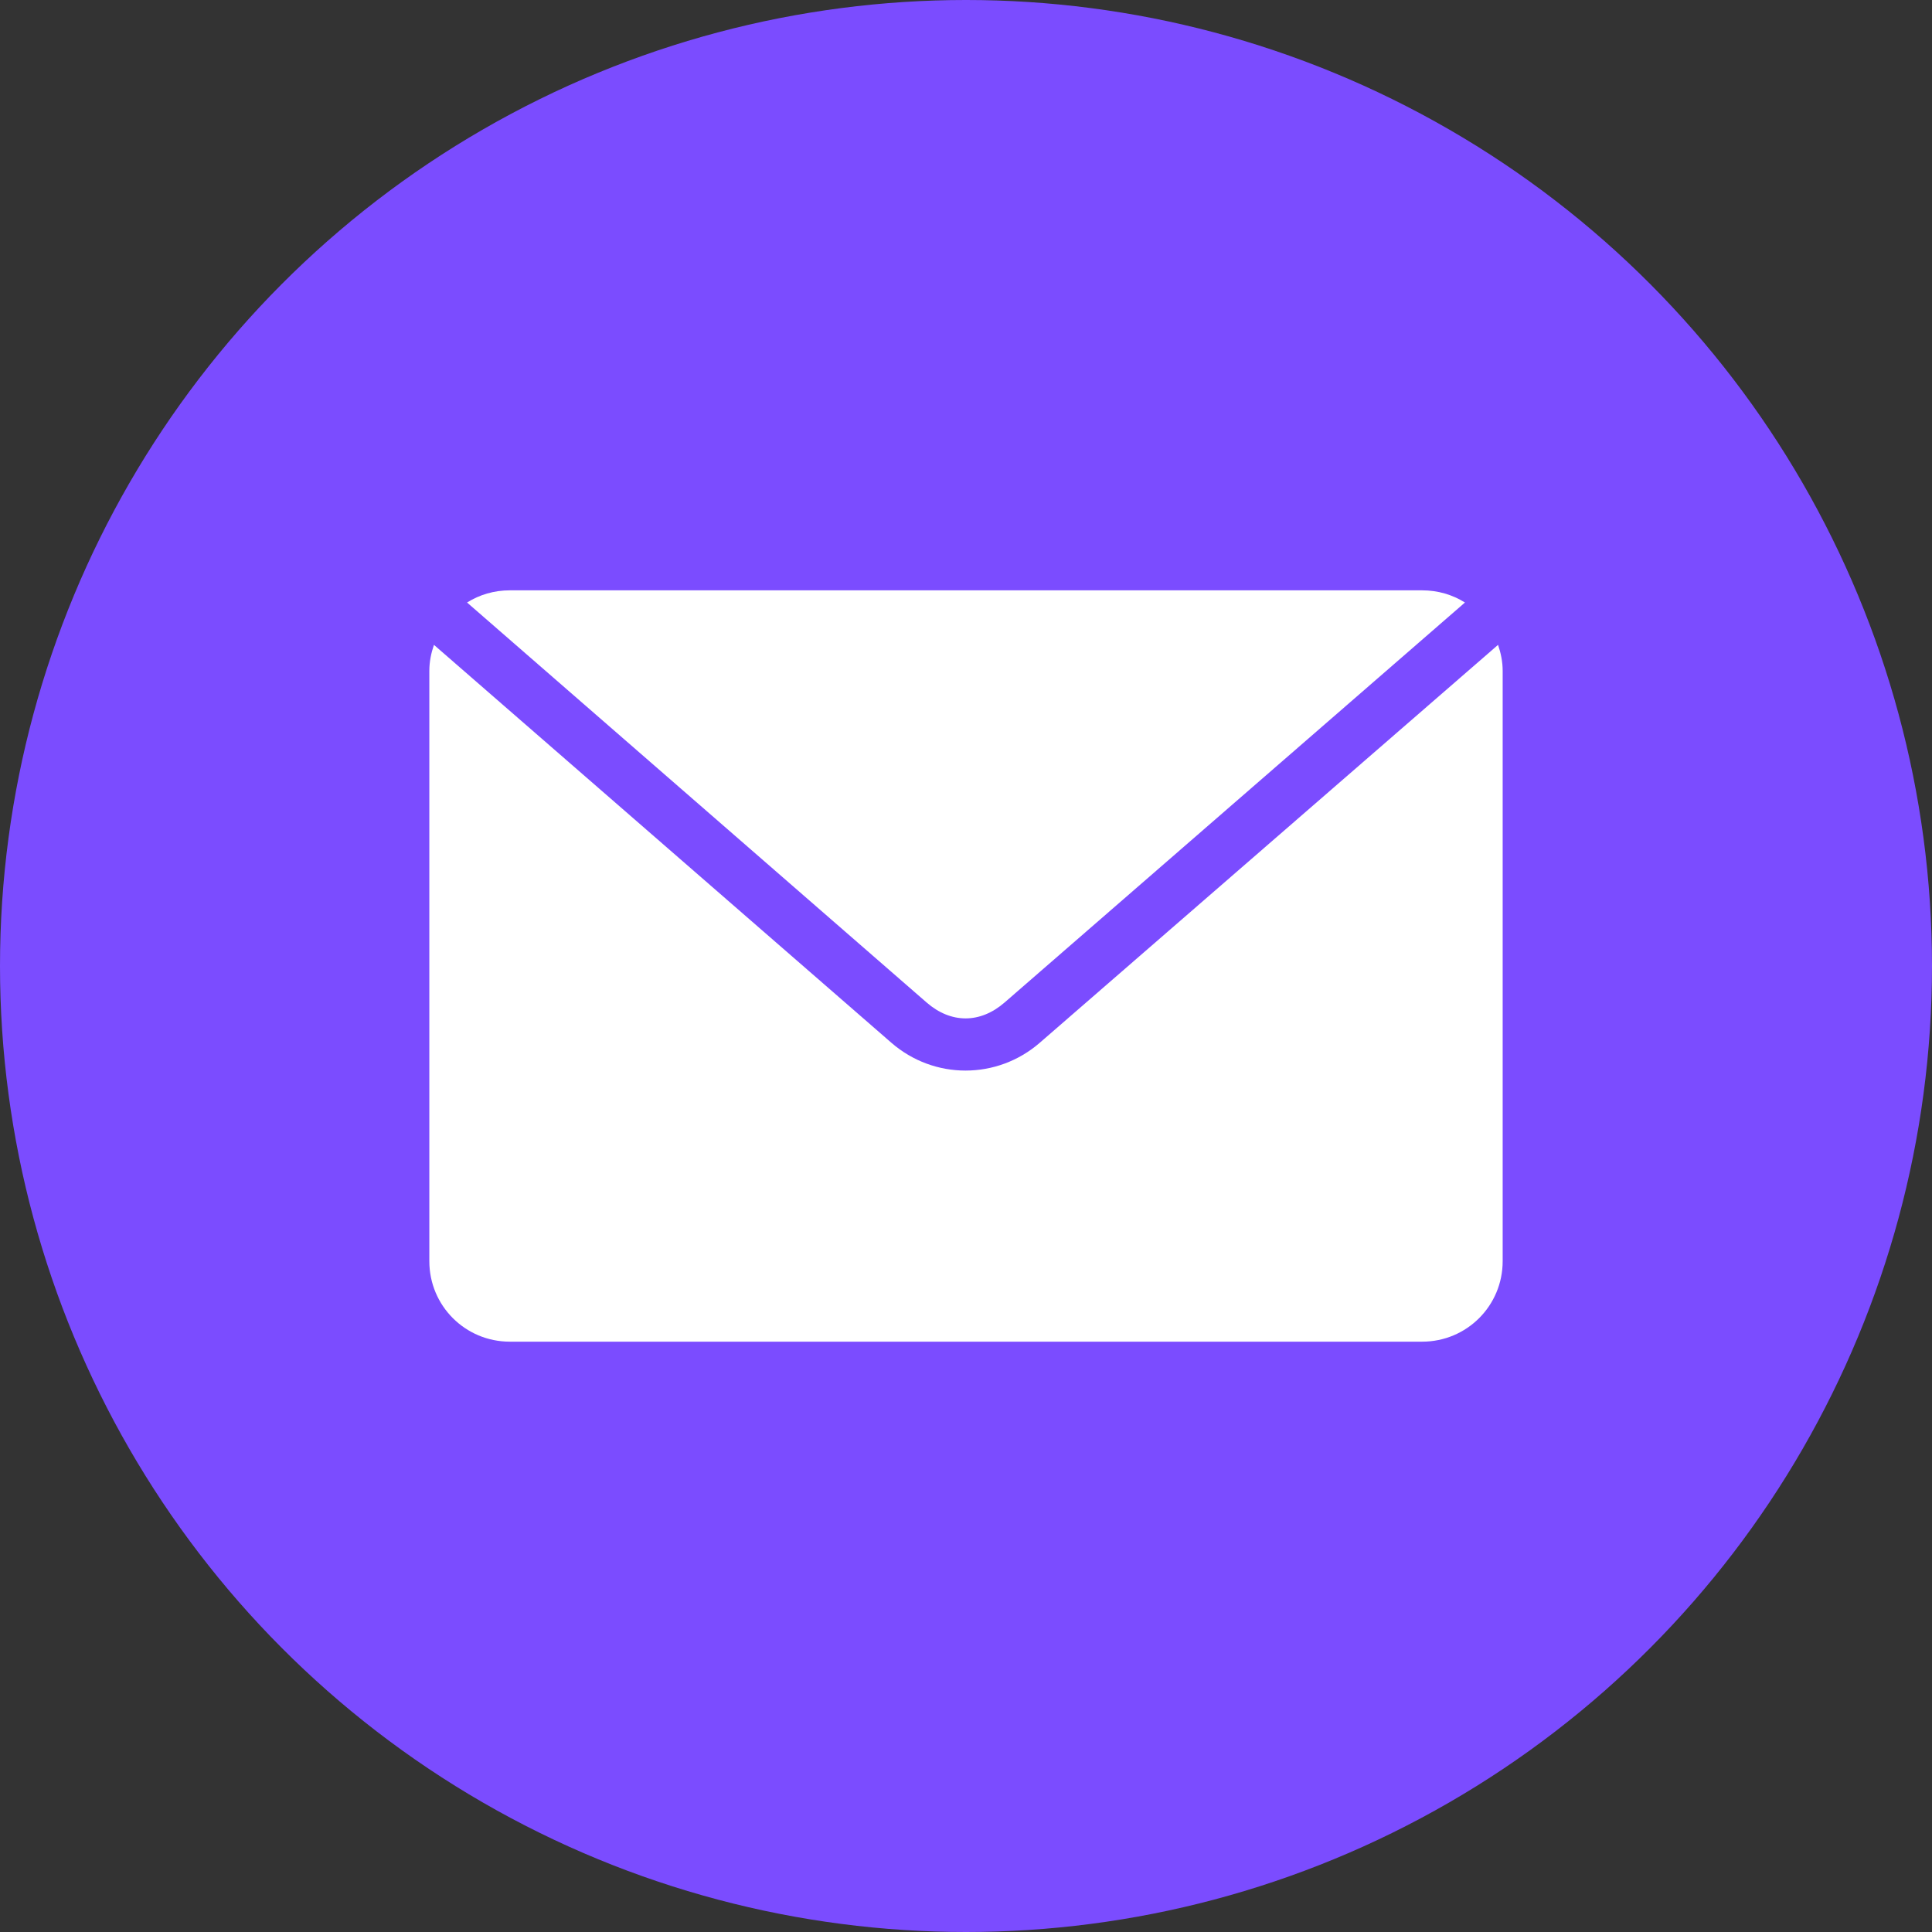
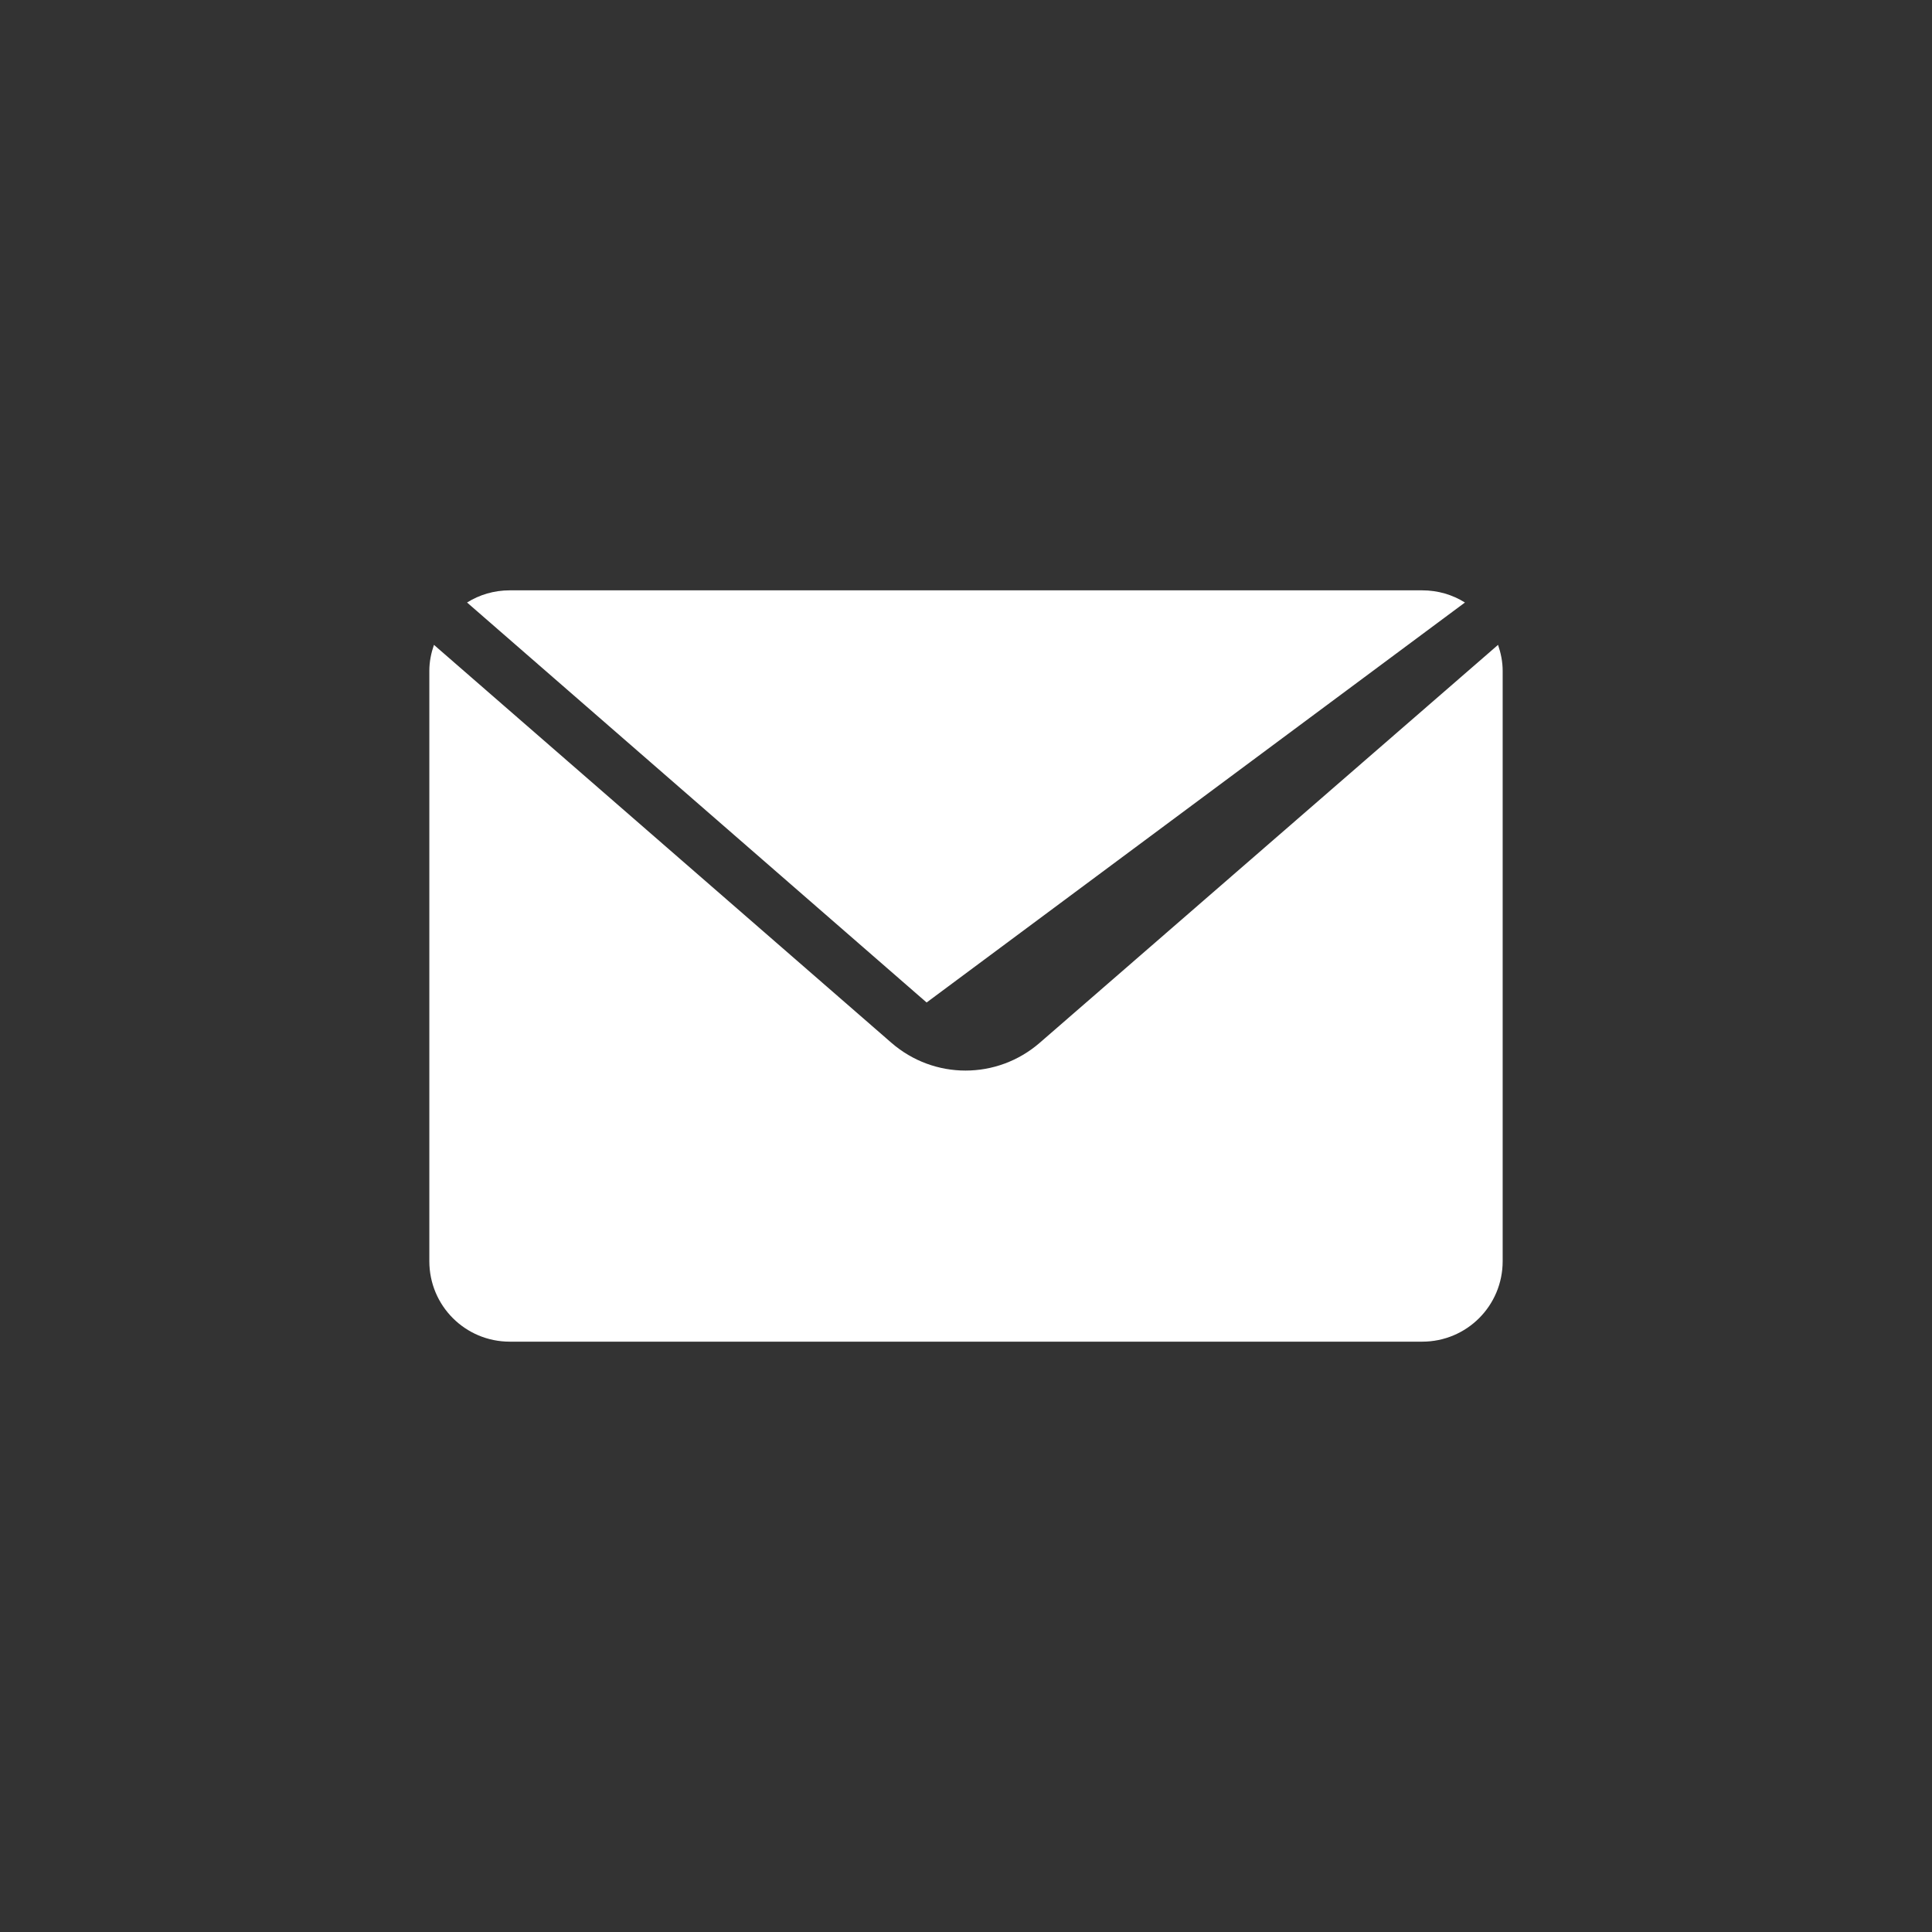
<svg xmlns="http://www.w3.org/2000/svg" width="36" height="36" viewBox="0 0 36 36" fill="none">
  <rect x="0" y="0" width="36" height="36" fill="#333333" stroke="none" />
-   <circle cx="18" cy="18" r="18" fill="#7B4CFF" />
-   <path d="M9.5 11C9.207 11 8.934 11.082 8.703 11.227L17.266 18.68C17.72 19.075 18.264 19.075 18.719 18.68L27.297 11.227C27.066 11.082 26.793 11 26.5 11H9.5ZM8.086 12.016C8.034 12.168 8 12.329 8 12.5V23.5C8 24.331 8.669 25 9.5 25H26.5C27.331 25 28 24.331 28 23.5V12.5C28 12.329 27.966 12.168 27.914 12.016L19.375 19.43C18.579 20.121 17.405 20.122 16.609 19.43L8.086 12.016Z" fill="white" />
+   <path d="M9.5 11C9.207 11 8.934 11.082 8.703 11.227L17.266 18.68L27.297 11.227C27.066 11.082 26.793 11 26.5 11H9.5ZM8.086 12.016C8.034 12.168 8 12.329 8 12.5V23.5C8 24.331 8.669 25 9.5 25H26.5C27.331 25 28 24.331 28 23.5V12.5C28 12.329 27.966 12.168 27.914 12.016L19.375 19.43C18.579 20.121 17.405 20.122 16.609 19.43L8.086 12.016Z" fill="white" />
</svg>